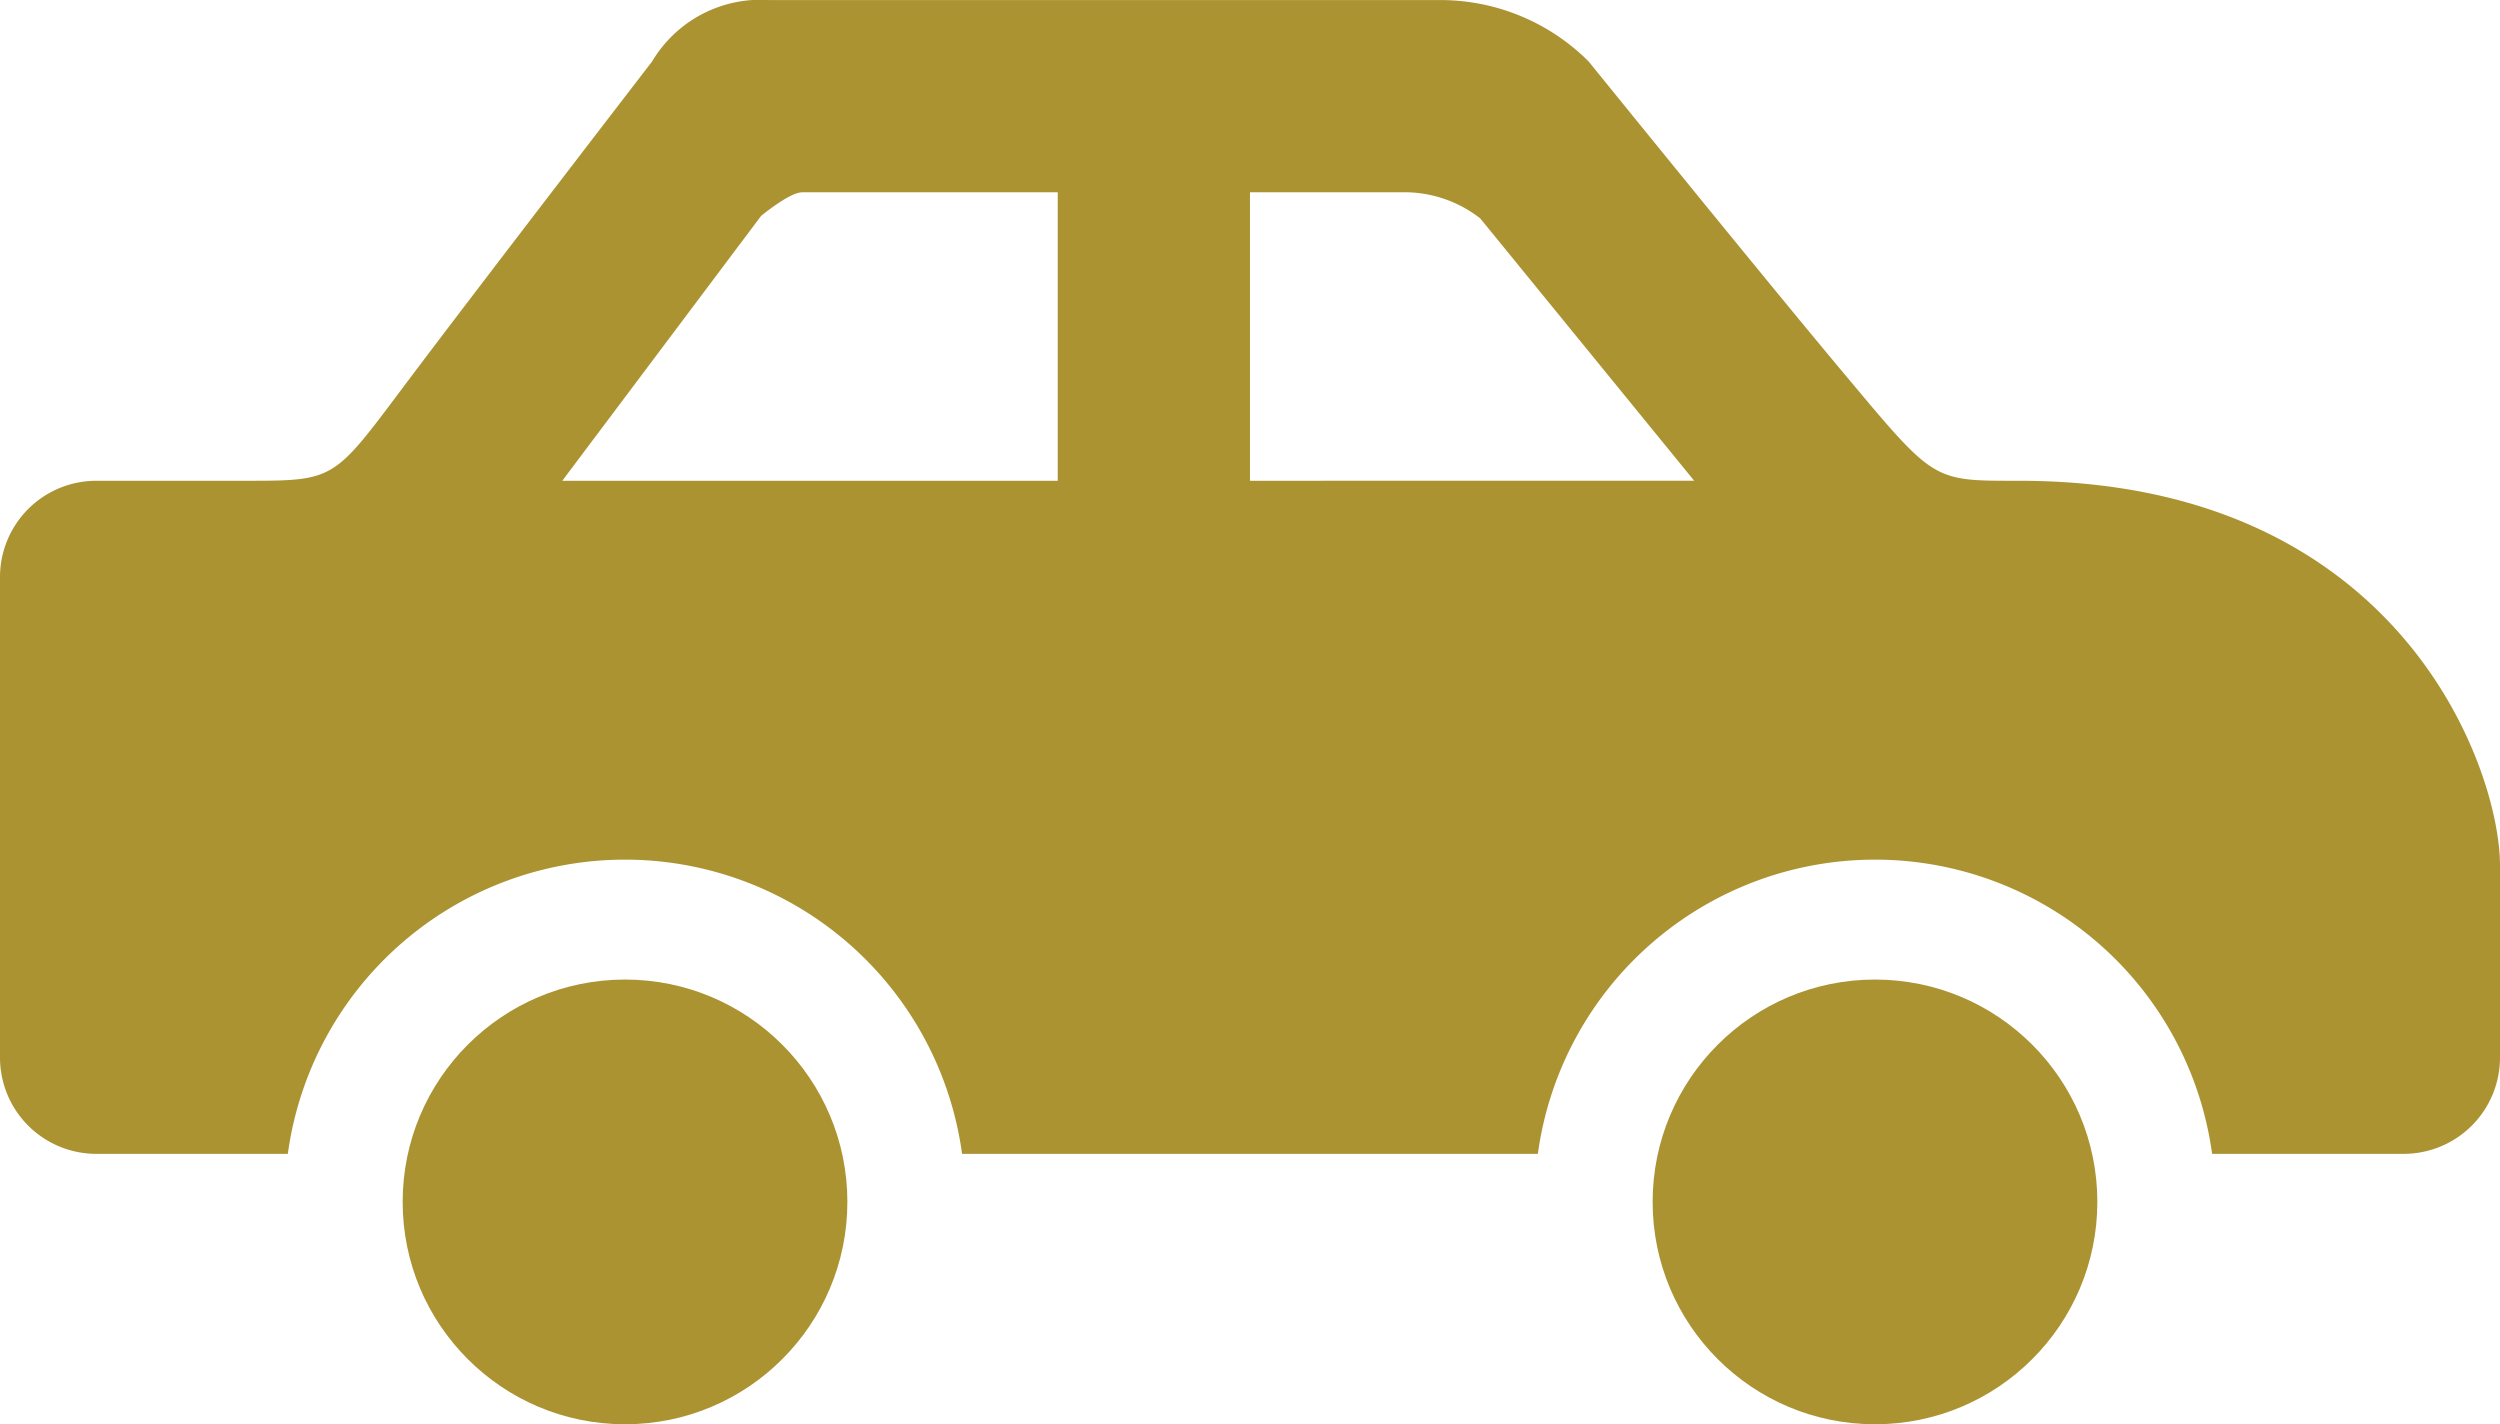
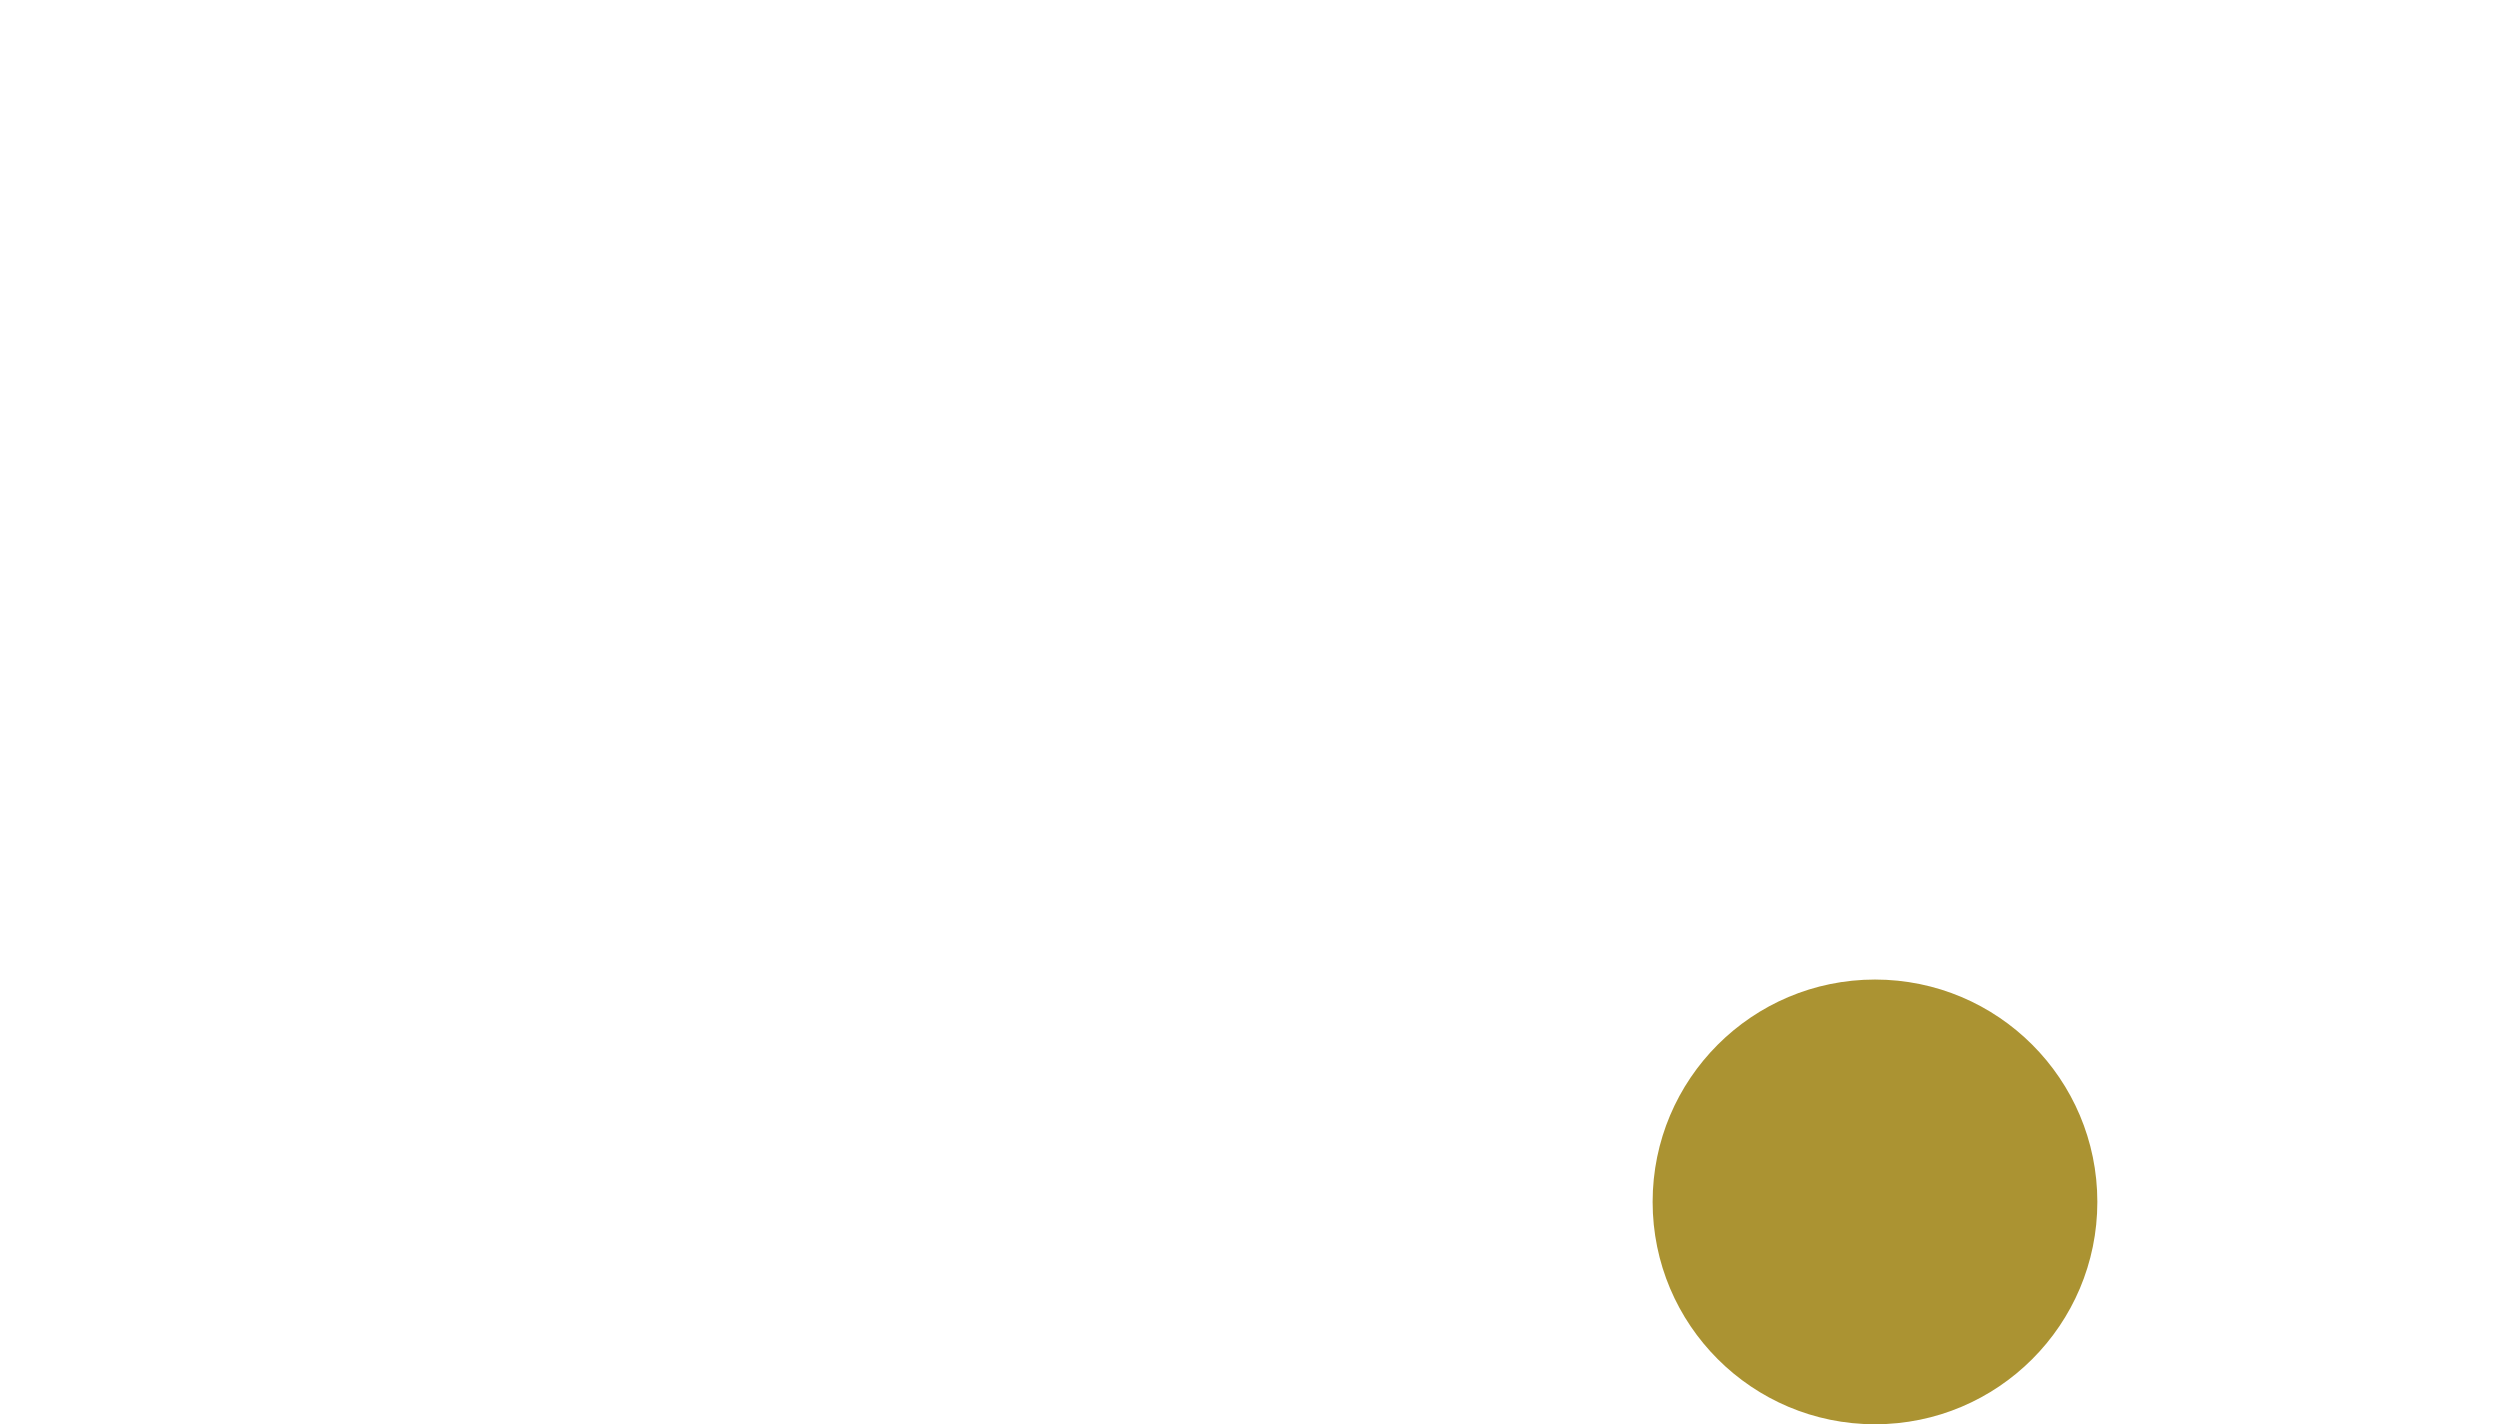
<svg xmlns="http://www.w3.org/2000/svg" width="38.339" height="21.842" viewBox="0 0 38.339 21.842">
  <g transform="translate(25.344 15.022)">
    <circle cx="3.41" cy="3.41" r="3.41" fill="#ab9332" />
  </g>
  <g transform="translate(6.175 15.022)">
-     <circle cx="3.41" cy="3.41" r="3.41" fill="#ab9332" />
-   </g>
-   <path d="M636.966,318.373c-1.314,0-1.29.024-2.614-1.557-1.208-1.438-3.989-4.873-3.989-4.873a3.215,3.215,0,0,0-2.244-.942H617.8a1.936,1.936,0,0,0-1.8.942s-2.706,3.514-3.791,4.96-1.063,1.47-2.4,1.47h-2.326A1.477,1.477,0,0,0,606,319.847v7.373a1.477,1.477,0,0,0,1.474,1.475h2.94a5.218,5.218,0,0,1,10.34,0h8.83a5.218,5.218,0,0,1,10.34,0h2.94a1.477,1.477,0,0,0,1.475-1.475v-2.949C644.339,322.807,642.825,318.373,636.966,318.373Zm-22.343,0,3.048-4.061s.436-.363.633-.363h3.917v4.424Zm10.546,0v-4.424H627.6a1.894,1.894,0,0,1,1.1.4l3.281,4.023Z" transform="translate(-606 -311)" fill="#ab9332" />
+     </g>
</svg>